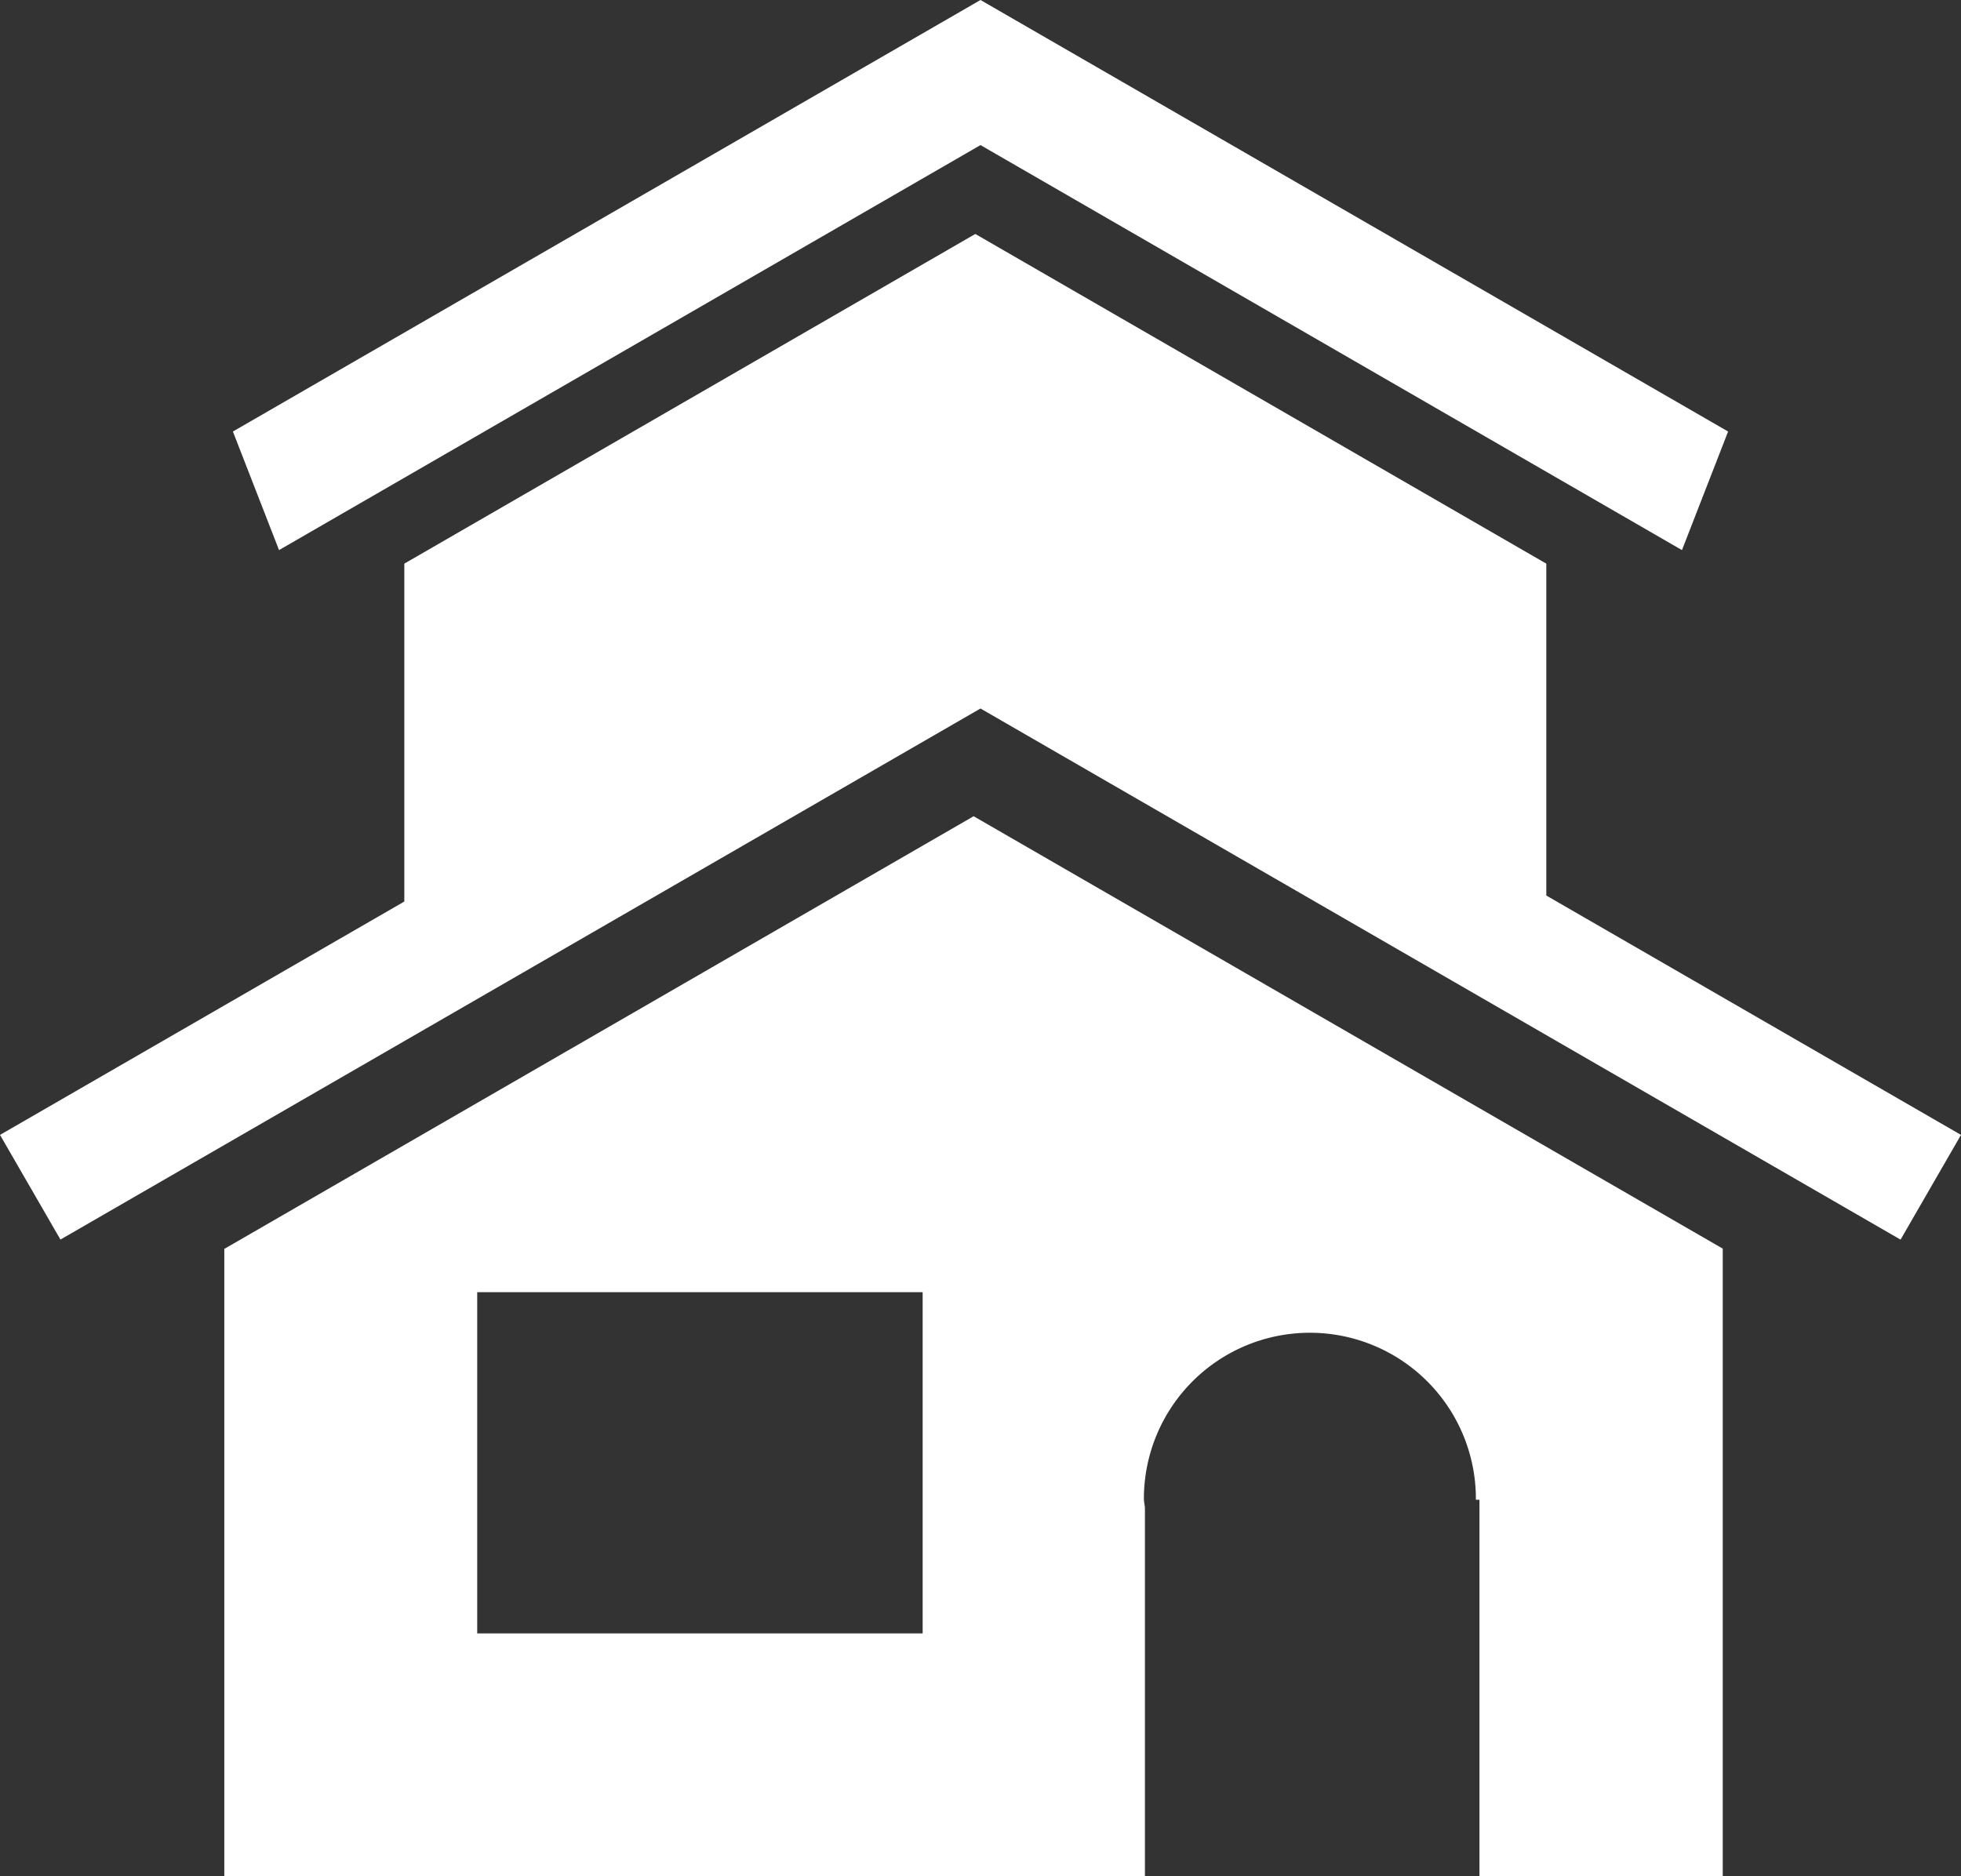
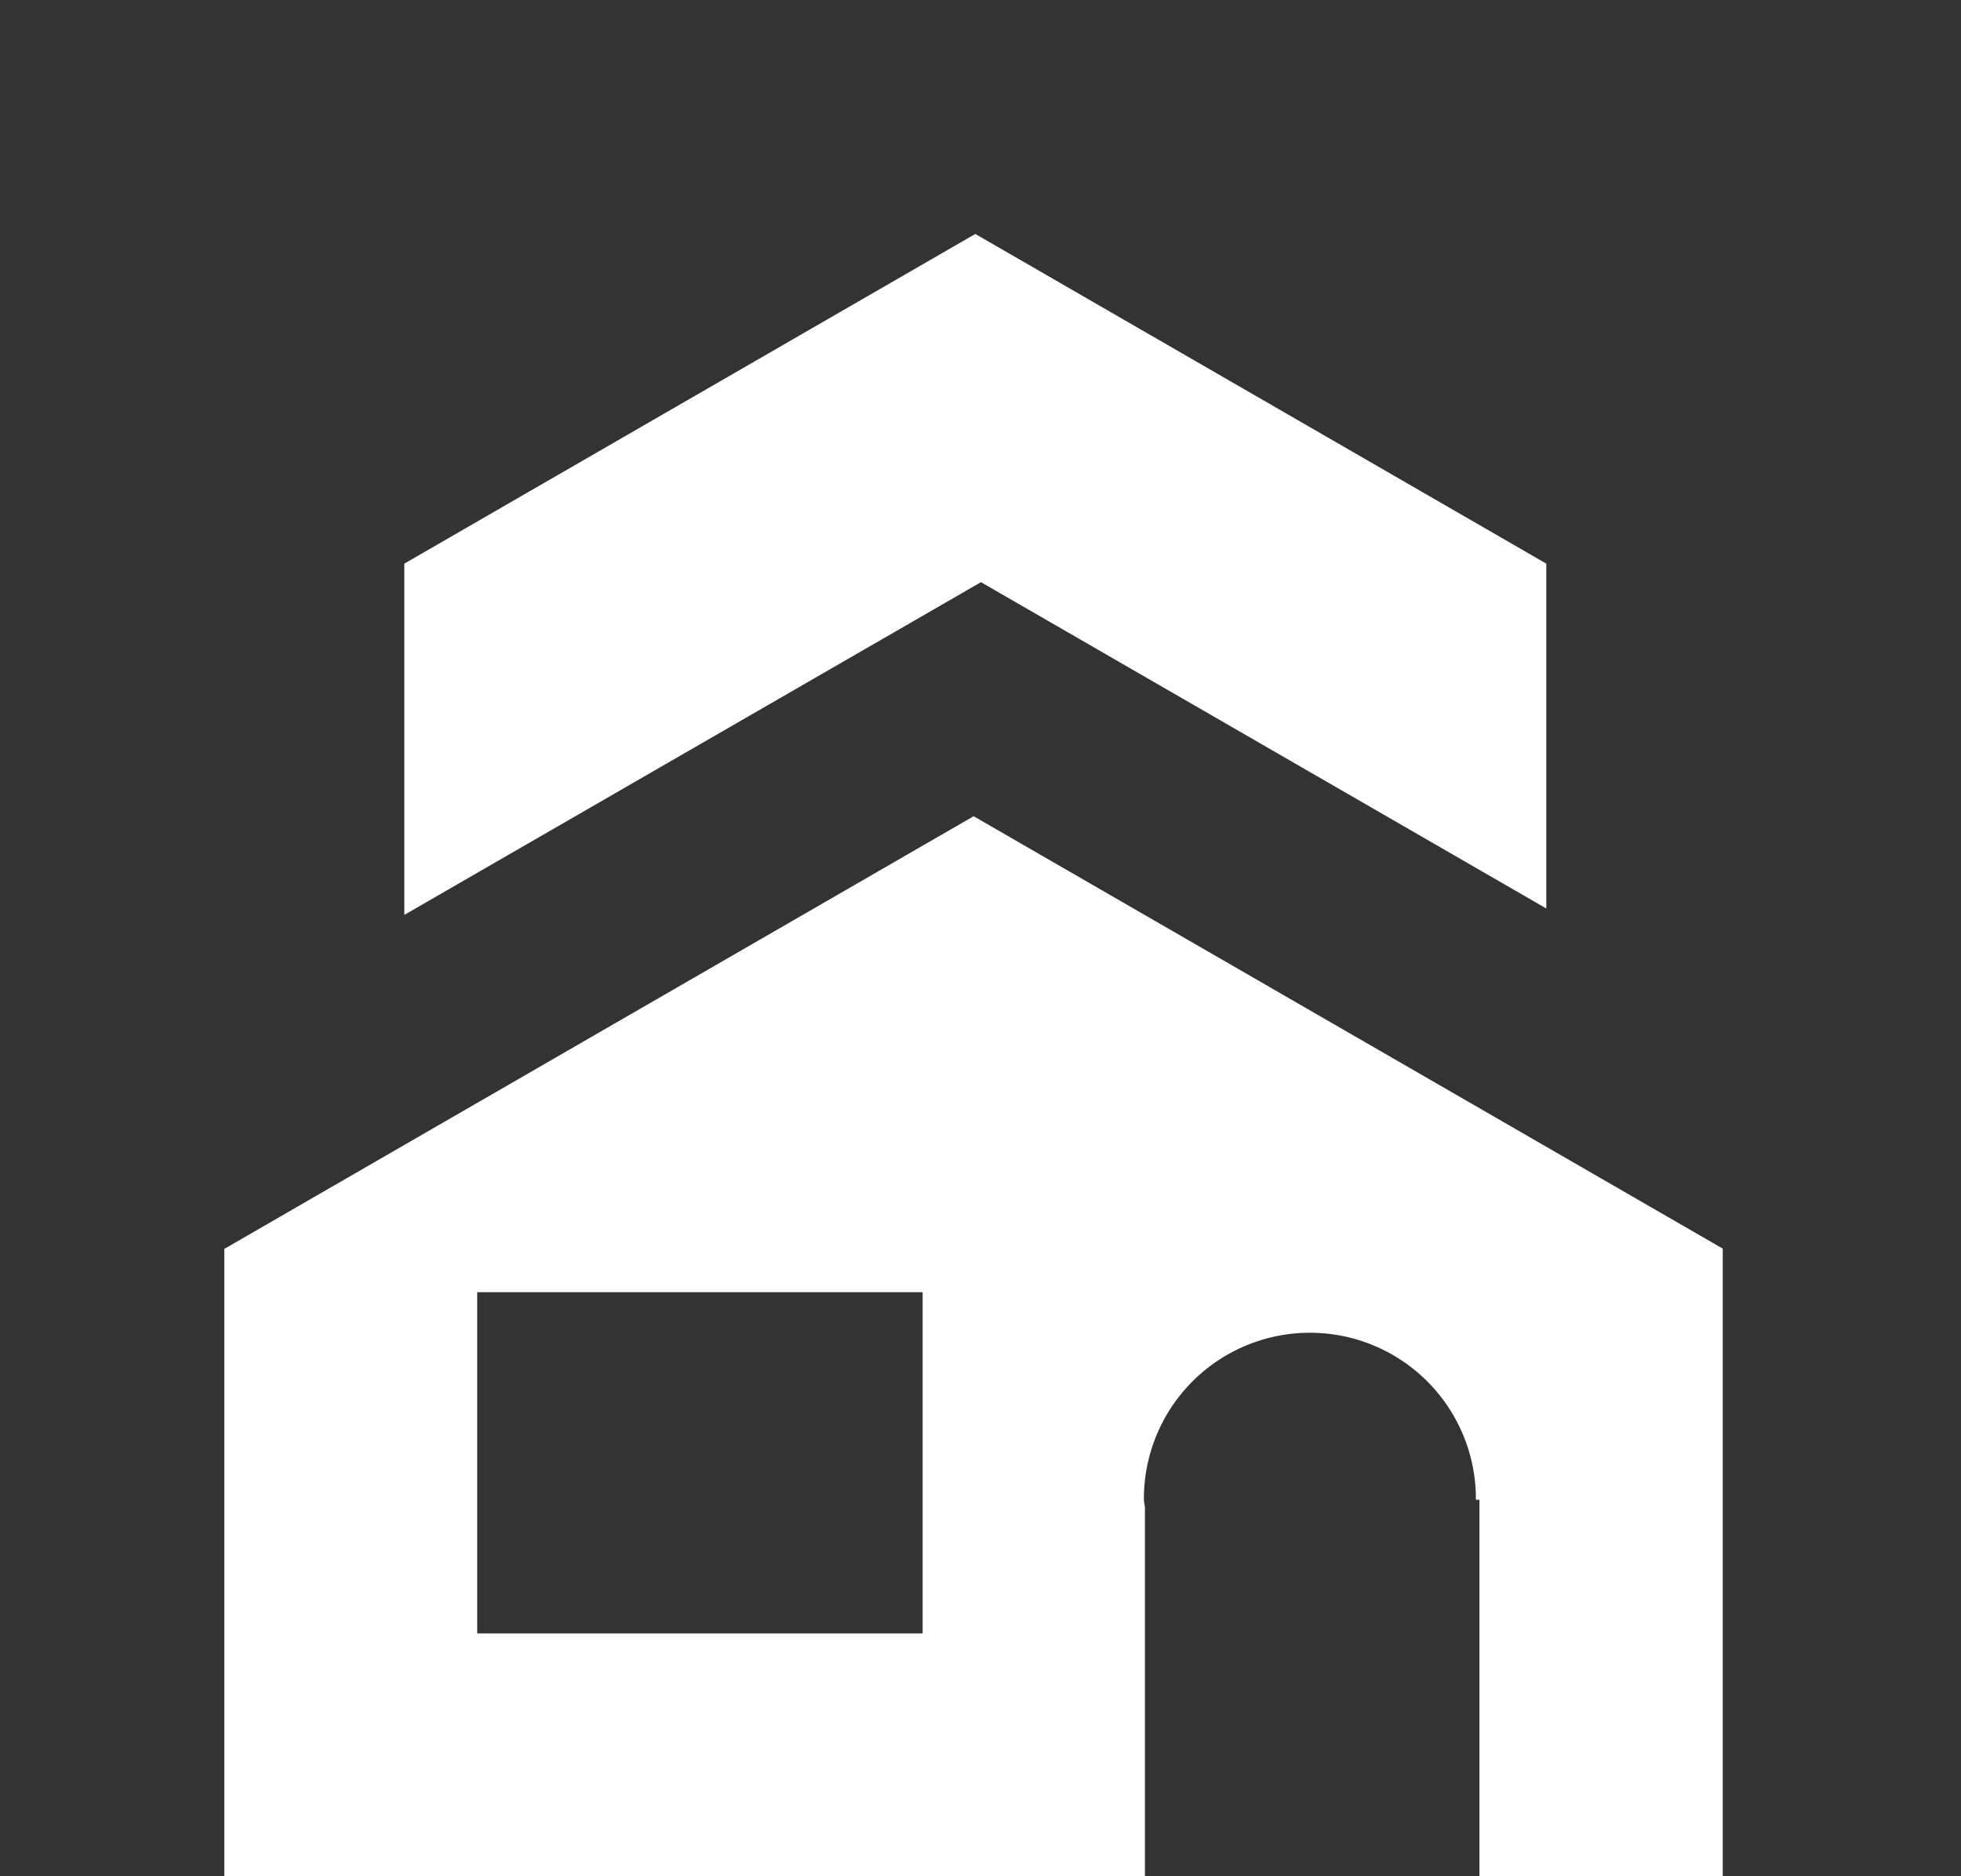
<svg xmlns="http://www.w3.org/2000/svg" width="34" height="32.533" viewBox="0 0 34 32.533">
  <rect x="0" y="0" width="34" height="32.533" fill="#333333" stroke="none" />
  <defs>
    <clipPath id="clip-path">
      <rect id="長方形_384" data-name="長方形 384" width="34" height="32.533" fill="#fff" />
    </clipPath>
  </defs>
  <g id="グループ_1598" data-name="グループ 1598" transform="translate(0 0)">
-     <path id="パス_2804" data-name="パス 2804" d="M17,14.556h0L0,24.37l1.048,1.815L17,16.976l15.952,9.21L34,24.37,17,14.556h0Z" transform="translate(0 -4.69)" fill="#fff" />
    <g id="グループ_1597" data-name="グループ 1597" transform="translate(0 0)">
      <g id="グループ_1596" data-name="グループ 1596" clip-path="url(#clip-path)">
        <path id="パス_2805" data-name="パス 2805" d="M18.73,20.883l-12.987,7.5H5.738V39.262H21.7V32.893c0-.059-.018-.115-.018-.175a2.878,2.878,0,1,1,5.756,0c0,.006,0,.012,0,.018H27.5v6.526h4.218V28.381Zm-.884,14.17H10.123V29.136h7.723Z" transform="translate(-1.849 -6.729)" fill="#fff" />
-         <path id="パス_2806" data-name="パス 2806" d="M31.882,7.483,18.92,0V.671h0V0L5.958,7.483l.8,2.056L18.92,2.516,31.082,9.539Z" transform="translate(-1.92 0)" fill="#fff" />
        <path id="パス_2807" data-name="パス 2807" d="M20.329,12.016h0l9.811,5.664V11.7l-9.9-5.717-9.9,5.717h0v6.091l10-5.771Z" transform="translate(-3.33 -1.926)" fill="#fff" />
      </g>
    </g>
  </g>
</svg>